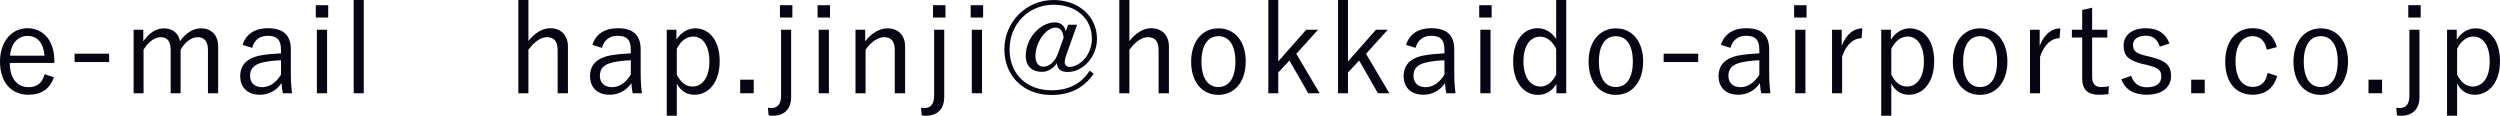
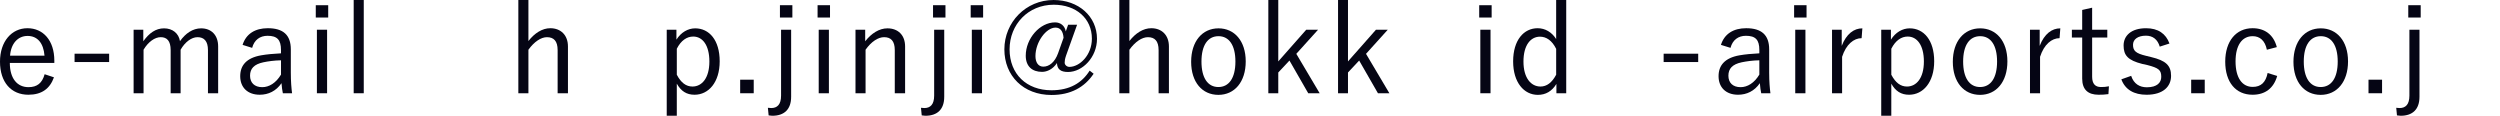
<svg xmlns="http://www.w3.org/2000/svg" id="_レイヤー_2" data-name="レイヤー 2" viewBox="0 0 321.862 14.902">
  <defs>
    <style>
      .cls-1 {
        fill: #050514;
        stroke-width: 0px;
      }
    </style>
  </defs>
  <g id="text">
    <path class="cls-1" d="M1.265,8.1c0,2,.944,3.121,2.401,3.121,1.104,0,1.761-.512,2.081-1.665l1.2.4c-.528,1.473-1.585,2.241-3.297,2.241-2.209,0-3.65-1.602-3.65-4.258C0,5.33,1.505,3.633,3.538,3.633c2.001,0,3.457,1.553,3.457,4.178v.289H1.265ZM5.73,7.171c-.128-1.648-.928-2.545-2.177-2.545-1.265,0-2.145.992-2.257,2.545h4.434Z" />
    <path class="cls-1" d="M14.051,7.987h-4.45v-1.073h4.45v1.073Z" />
    <path class="cls-1" d="M18.448,5.314c.753-1.057,1.601-1.665,2.674-1.665,1.104,0,1.889.656,2.049,1.649.72-1.01,1.648-1.649,2.721-1.649,1.297,0,2.193.849,2.193,2.337v6.019h-1.312v-5.554c0-1.152-.497-1.665-1.345-1.665-.784,0-1.617.64-2.177,1.616v5.603h-1.281v-5.554c0-1.186-.479-1.665-1.28-1.665-.752,0-1.601.593-2.209,1.616v5.603h-1.28V3.826h1.248v1.488Z" />
    <path class="cls-1" d="M31.231,5.778c.448-1.425,1.617-2.146,3.25-2.146,1.969,0,2.961.865,2.961,2.722v2.993c0,1.168.08,2.049.16,2.657h-1.185c-.08-.368-.128-.736-.176-1.296-.688,1.008-1.681,1.488-2.802,1.488-1.584,0-2.513-.961-2.513-2.385,0-1.393.801-2.354,2.689-2.689.736-.129,1.633-.209,2.561-.256v-.433c0-1.312-.496-1.825-1.729-1.825-.977,0-1.713.529-1.984,1.553l-1.233-.384ZM36.178,7.764c-.88.016-1.648.127-2.272.256-1.201.256-1.713.816-1.713,1.729,0,.896.561,1.473,1.568,1.473.881,0,1.761-.528,2.417-1.617v-1.84Z" />
    <path class="cls-1" d="M42.255,2.257h-1.601V.672h1.601v1.585ZM42.111,12.005h-1.312V3.826h1.312v8.179Z" />
    <path class="cls-1" d="M46.832,12.005h-1.297V0h1.297v12.005Z" />
    <path class="cls-1" d="M68.032,5.282c.784-1.009,1.776-1.649,2.816-1.649,1.345,0,2.273.881,2.273,2.354v6.019h-1.329v-5.554c0-1.169-.496-1.665-1.376-1.665-.769,0-1.648.593-2.385,1.616v5.603h-1.297V0h1.297v5.282Z" />
-     <path class="cls-1" d="M76.27,5.778c.448-1.425,1.617-2.146,3.25-2.146,1.969,0,2.961.865,2.961,2.722v2.993c0,1.168.08,2.049.16,2.657h-1.185c-.08-.368-.128-.736-.176-1.296-.688,1.008-1.681,1.488-2.802,1.488-1.584,0-2.513-.961-2.513-2.385,0-1.393.801-2.354,2.689-2.689.736-.129,1.633-.209,2.561-.256v-.433c0-1.312-.496-1.825-1.729-1.825-.977,0-1.713.529-1.984,1.553l-1.233-.384ZM81.216,7.764c-.88.016-1.648.127-2.272.256-1.201.256-1.713.816-1.713,1.729,0,.896.561,1.473,1.568,1.473.881,0,1.761-.528,2.417-1.617v-1.84Z" />
    <path class="cls-1" d="M87.086,5.105c.593-.943,1.489-1.456,2.417-1.456,1.81,0,3.153,1.521,3.153,4.241s-1.44,4.307-3.233,4.307c-1.04,0-1.744-.465-2.288-1.425v4.13h-1.297V3.826h1.248v1.279ZM87.135,9.62c.544,1.04,1.2,1.521,2.017,1.521,1.216,0,2.177-1.088,2.177-3.217s-.896-3.218-2.081-3.218c-.816,0-1.568.496-2.112,1.568v3.346Z" />
    <path class="cls-1" d="M97.038,12.005h-1.745v-1.745h1.745v1.745Z" />
    <path class="cls-1" d="M101.854,12.469c0,1.602-.881,2.434-2.417,2.434-.129,0-.272-.032-.48-.049l-.096-.977c.159.017.304.033.432.033.769,0,1.265-.449,1.265-1.602V3.826h1.297v8.643ZM102.014,2.257h-1.601V.672h1.601v1.585Z" />
    <path class="cls-1" d="M106.86,2.257h-1.601V.672h1.601v1.585ZM106.717,12.005h-1.312V3.826h1.312v8.179Z" />
    <path class="cls-1" d="M111.389,5.314c.801-1.025,1.81-1.665,2.865-1.665,1.345,0,2.273.849,2.273,2.337v6.019h-1.329v-5.554c0-1.169-.496-1.665-1.376-1.665-.769,0-1.648.576-2.385,1.616v5.603h-1.297V3.826h1.248v1.488Z" />
    <path class="cls-1" d="M121.564,12.469c0,1.602-.881,2.434-2.417,2.434-.129,0-.272-.032-.48-.049l-.096-.977c.159.017.304.033.432.033.769,0,1.265-.449,1.265-1.602V3.826h1.297v8.643ZM121.724,2.257h-1.601V.672h1.601v1.585Z" />
    <path class="cls-1" d="M126.572,2.257h-1.601V.672h1.601v1.585ZM126.429,12.005h-1.312V3.826h1.312v8.179Z" />
    <path class="cls-1" d="M137.246,7.171c-.144.4-.176.688-.176.896,0,.288.288.544.608.544,1.312,0,2.897-1.504,2.897-3.633,0-2.594-2.018-4.37-4.914-4.37-3.281,0-5.683,2.528-5.683,5.746,0,3.169,2.177,5.267,5.395,5.267,2.353,0,3.921-.945,4.914-2.529l.512.4c-1.168,1.744-2.945,2.736-5.426,2.736-3.618,0-6.066-2.465-6.066-5.874,0-3.489,2.769-6.354,6.338-6.354,3.218,0,5.587,2.113,5.587,4.994,0,2.369-1.857,4.273-3.729,4.273-.944,0-1.393-.352-1.425-1.152-.513.784-1.265,1.137-1.921,1.137-1.265,0-2.097-.705-2.097-2.081,0-2.209,1.809-4.29,3.777-4.29.688,0,1.248.416,1.377,1.169l.304-.864h1.152l-1.425,3.985ZM136.927,4.865c-.064-.848-.417-1.312-1.041-1.312-1.185,0-2.577,1.842-2.577,3.666,0,.801.353,1.361,1.009,1.361.769,0,1.488-.576,1.904-1.729l.705-1.985Z" />
    <path class="cls-1" d="M145.404,5.282c.784-1.009,1.776-1.649,2.816-1.649,1.345,0,2.273.881,2.273,2.354v6.019h-1.329v-5.554c0-1.169-.496-1.665-1.376-1.665-.769,0-1.648.593-2.385,1.616v5.603h-1.297V0h1.297v5.282Z" />
    <path class="cls-1" d="M160.381,7.907c0,2.642-1.44,4.306-3.521,4.306s-3.506-1.633-3.506-4.258c0-2.641,1.441-4.306,3.521-4.306,2.049,0,3.506,1.616,3.506,4.258ZM154.683,7.924c0,2.112.816,3.281,2.177,3.281s2.193-1.152,2.193-3.281c0-2.098-.816-3.266-2.178-3.266-1.376,0-2.192,1.168-2.192,3.266Z" />
    <path class="cls-1" d="M166.892,6.931l3.009,5.074h-1.473l-2.417-4.21-1.44,1.537v2.673h-1.28V0h1.28v7.907l3.602-4.081h1.521l-2.801,3.104Z" />
    <path class="cls-1" d="M175.867,6.931l3.009,5.074h-1.473l-2.417-4.21-1.44,1.537v2.673h-1.28V0h1.28v7.907l3.602-4.081h1.521l-2.801,3.104Z" />
-     <path class="cls-1" d="M181.018,5.778c.448-1.425,1.617-2.146,3.25-2.146,1.969,0,2.961.865,2.961,2.722v2.993c0,1.168.08,2.049.16,2.657h-1.185c-.08-.368-.128-.736-.176-1.296-.688,1.008-1.681,1.488-2.802,1.488-1.584,0-2.513-.961-2.513-2.385,0-1.393.801-2.354,2.689-2.689.736-.129,1.633-.209,2.561-.256v-.433c0-1.312-.496-1.825-1.729-1.825-.977,0-1.713.529-1.984,1.553l-1.233-.384ZM185.964,7.764c-.88.016-1.648.127-2.272.256-1.201.256-1.713.816-1.713,1.729,0,.896.561,1.473,1.568,1.473.881,0,1.761-.528,2.417-1.617v-1.84Z" />
    <path class="cls-1" d="M192.041,2.257h-1.601V.672h1.601v1.585ZM191.897,12.005h-1.312V3.826h1.312v8.179Z" />
    <path class="cls-1" d="M201.644,12.005h-1.265v-1.2c-.576.943-1.376,1.408-2.385,1.408-1.793,0-3.186-1.601-3.186-4.306,0-2.753,1.377-4.274,3.153-4.274.977,0,1.825.513,2.386,1.393V0h1.296v12.005ZM200.348,6.291c-.528-1.072-1.265-1.569-2.081-1.569-1.2,0-2.129,1.073-2.129,3.202s.977,3.217,2.192,3.217c.801,0,1.473-.496,2.018-1.521v-3.329Z" />
-     <path class="cls-1" d="M211.548,7.907c0,2.642-1.44,4.306-3.521,4.306s-3.506-1.633-3.506-4.258c0-2.641,1.441-4.306,3.521-4.306,2.049,0,3.506,1.616,3.506,4.258ZM205.85,7.924c0,2.112.816,3.281,2.177,3.281s2.192-1.152,2.192-3.281c0-2.098-.815-3.266-2.177-3.266-1.376,0-2.192,1.168-2.192,3.266Z" />
    <path class="cls-1" d="M218.635,7.987h-4.45v-1.073h4.45v1.073Z" />
    <path class="cls-1" d="M221.561,5.778c.448-1.425,1.617-2.146,3.25-2.146,1.969,0,2.961.865,2.961,2.722v2.993c0,1.168.08,2.049.16,2.657h-1.185c-.08-.368-.128-.736-.176-1.296-.688,1.008-1.681,1.488-2.802,1.488-1.584,0-2.513-.961-2.513-2.385,0-1.393.801-2.354,2.689-2.689.736-.129,1.633-.209,2.561-.256v-.433c0-1.312-.496-1.825-1.729-1.825-.977,0-1.713.529-1.984,1.553l-1.233-.384ZM226.507,7.764c-.88.016-1.648.127-2.272.256-1.201.256-1.713.816-1.713,1.729,0,.896.561,1.473,1.568,1.473.881,0,1.761-.528,2.417-1.617v-1.84Z" />
    <path class="cls-1" d="M232.584,2.257h-1.601V.672h1.601v1.585ZM232.44,12.005h-1.312V3.826h1.312v8.179Z" />
    <path class="cls-1" d="M239.674,4.914c-1.009,0-2.001.801-2.513,2.4v4.69h-1.297V3.826h1.248v2.08c.608-1.568,1.585-2.257,2.657-2.257l-.096,1.265Z" />
    <path class="cls-1" d="M243.447,5.105c.593-.943,1.489-1.456,2.417-1.456,1.81,0,3.153,1.521,3.153,4.241s-1.44,4.307-3.233,4.307c-1.04,0-1.744-.465-2.288-1.425v4.13h-1.297V3.826h1.248v1.279ZM243.496,9.62c.544,1.04,1.2,1.521,2.017,1.521,1.216,0,2.177-1.088,2.177-3.217s-.896-3.218-2.081-3.218c-.816,0-1.568.496-2.112,1.568v3.346Z" />
    <path class="cls-1" d="M258.442,7.907c0,2.642-1.44,4.306-3.521,4.306s-3.506-1.633-3.506-4.258c0-2.641,1.441-4.306,3.521-4.306,2.049,0,3.506,1.616,3.506,4.258ZM252.744,7.924c0,2.112.816,3.281,2.177,3.281s2.192-1.152,2.192-3.281c0-2.098-.815-3.266-2.177-3.266-1.376,0-2.192,1.168-2.192,3.266Z" />
    <path class="cls-1" d="M265.16,4.914c-1.009,0-2.001.801-2.513,2.4v4.69h-1.297V3.826h1.248v2.08c.608-1.568,1.585-2.257,2.657-2.257l-.096,1.265Z" />
    <path class="cls-1" d="M269.352,3.826h1.952v1.008h-1.952v5.042c0,.913.399,1.329,1.136,1.329.353,0,.656-.017,1.024-.097l-.063,1.009c-.448.064-.816.08-1.265.08-1.377,0-2.113-.672-2.113-2.081v-5.282h-1.328v-1.008h1.328V1.281l1.281-.289v2.834Z" />
    <path class="cls-1" d="M278.056,6.002c-.271-.928-.896-1.408-1.776-1.408-1.057,0-1.665.48-1.665,1.168,0,.785.353,1.105,1.681,1.426l.656.16c1.873.447,2.562,1.072,2.562,2.416,0,1.377-1.024,2.434-3.153,2.434-1.601,0-2.753-.641-3.249-1.985l1.264-.448c.337,1.041,1.104,1.473,2.018,1.473,1.344,0,1.856-.624,1.856-1.344,0-.865-.305-1.137-1.793-1.521l-.656-.144c-1.841-.464-2.4-1.104-2.4-2.369,0-1.249.96-2.226,2.896-2.226,1.537,0,2.545.689,3.01,1.969l-1.249.4Z" />
    <path class="cls-1" d="M283.848,12.005h-1.745v-1.745h1.745v1.745Z" />
    <path class="cls-1" d="M291.848,6.402c-.24-1.184-.912-1.744-1.824-1.744-1.36,0-2.209,1.152-2.209,3.249,0,2.112.849,3.281,2.209,3.281,1.072,0,1.681-.593,1.921-1.792l1.232.383c-.448,1.569-1.537,2.418-3.17,2.418-2.16,0-3.521-1.602-3.521-4.258s1.409-4.307,3.521-4.307c1.569,0,2.705.833,3.122,2.434l-1.281.336Z" />
    <path class="cls-1" d="M302.297,7.907c0,2.642-1.44,4.306-3.521,4.306s-3.506-1.633-3.506-4.258c0-2.641,1.441-4.306,3.521-4.306,2.049,0,3.506,1.616,3.506,4.258ZM296.599,7.924c0,2.112.816,3.281,2.177,3.281s2.193-1.152,2.193-3.281c0-2.098-.816-3.266-2.178-3.266-1.376,0-2.192,1.168-2.192,3.266Z" />
    <path class="cls-1" d="M306.678,12.005h-1.745v-1.745h1.745v1.745Z" />
    <path class="cls-1" d="M311.494,12.469c0,1.602-.881,2.434-2.417,2.434-.129,0-.272-.032-.48-.049l-.096-.977c.159.017.304.033.432.033.769,0,1.265-.449,1.265-1.602V3.826h1.297v8.643ZM311.653,2.257h-1.601V.672h1.601v1.585Z" />
-     <path class="cls-1" d="M316.292,5.105c.593-.943,1.489-1.456,2.417-1.456,1.81,0,3.153,1.521,3.153,4.241s-1.44,4.307-3.233,4.307c-1.04,0-1.744-.465-2.288-1.425v4.13h-1.297V3.826h1.248v1.279ZM316.341,9.62c.544,1.04,1.2,1.521,2.017,1.521,1.216,0,2.177-1.088,2.177-3.217s-.896-3.218-2.081-3.218c-.816,0-1.568.496-2.112,1.568v3.346Z" />
  </g>
</svg>